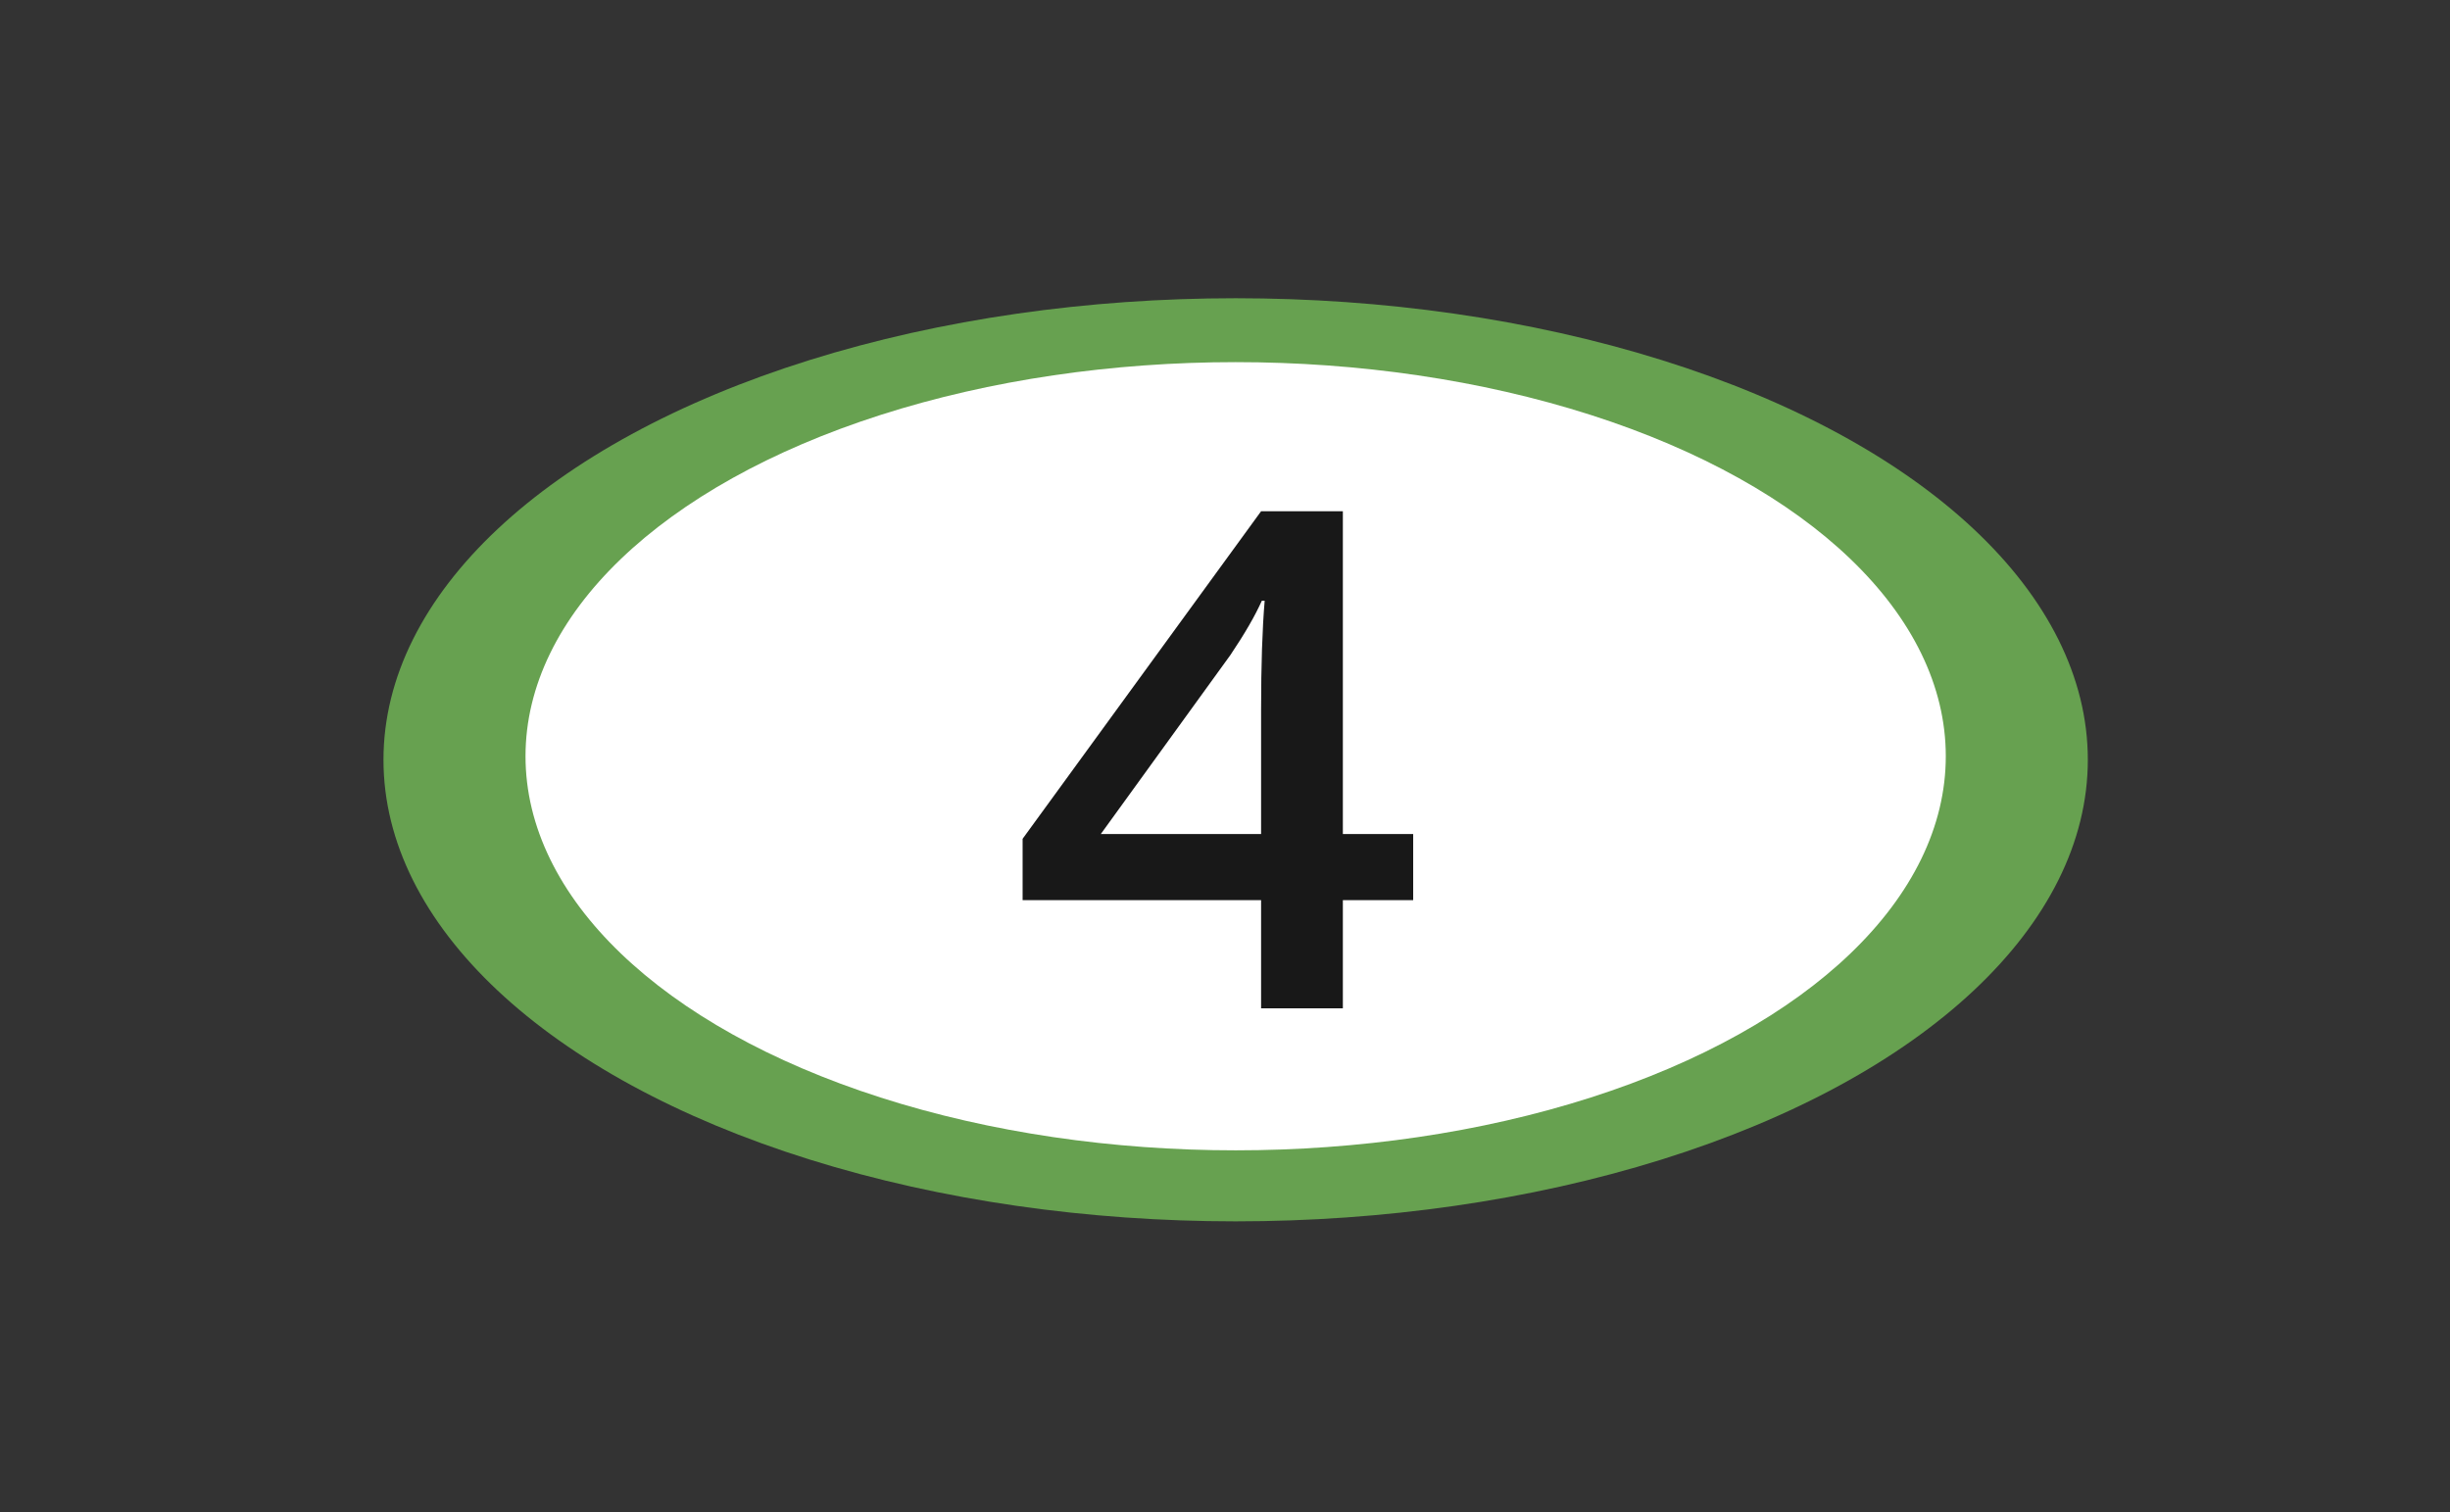
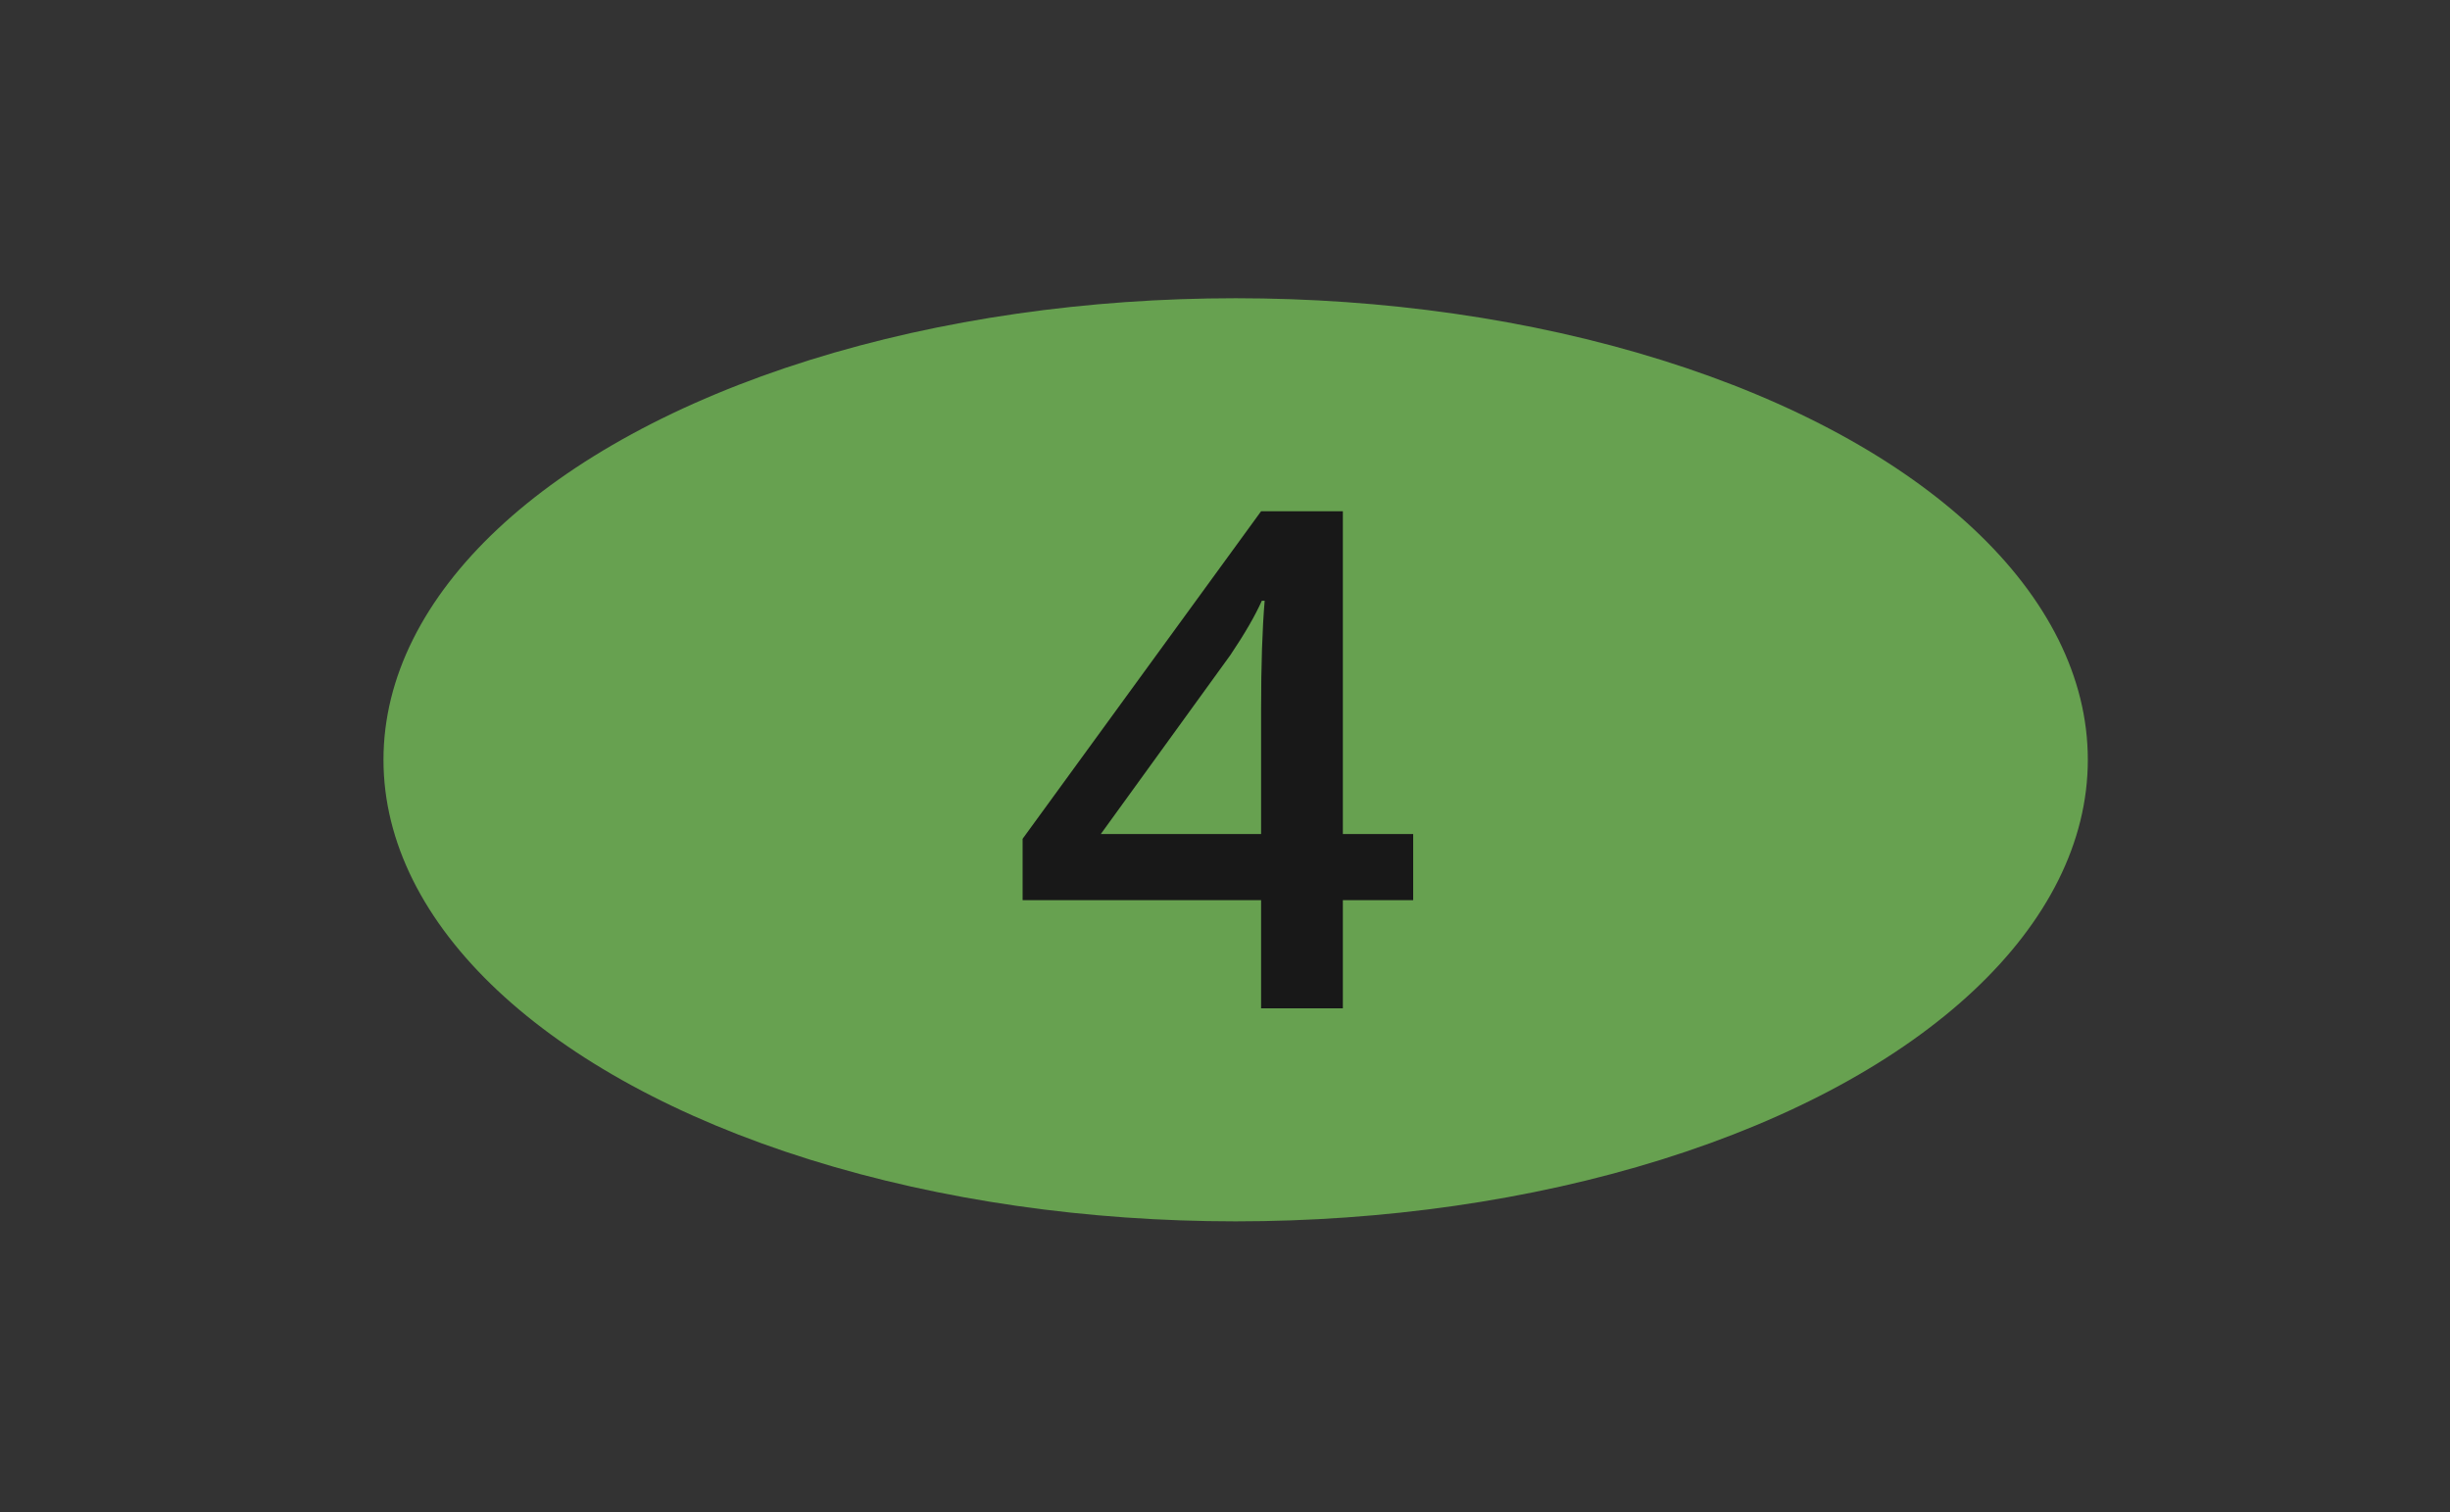
<svg xmlns="http://www.w3.org/2000/svg" width="115" height="71">
  <rect width="100%" height="100%" fill="#333333" stroke="none" />
  <g transform="translate(18 14)" fill="none" fill-rule="evenodd">
    <ellipse fill="#67A150" cx="40" cy="21.667" rx="40" ry="21.667" />
-     <ellipse fill="#FFF" cx="40" cy="21.5" rx="33.333" ry="18.5" />
    <path d="M48.333 28.256h-3.301v5.077h-3.838v-5.077H30v-2.88L41.194 10h3.838v15.152h3.301v3.104zm-7.139-3.104v-5.84c0-2.08.056-3.784.168-5.11h-.134c-.313.7-.804 1.55-1.475 2.547l-6.083 8.403h7.524z" fill="#181818" />
  </g>
</svg>